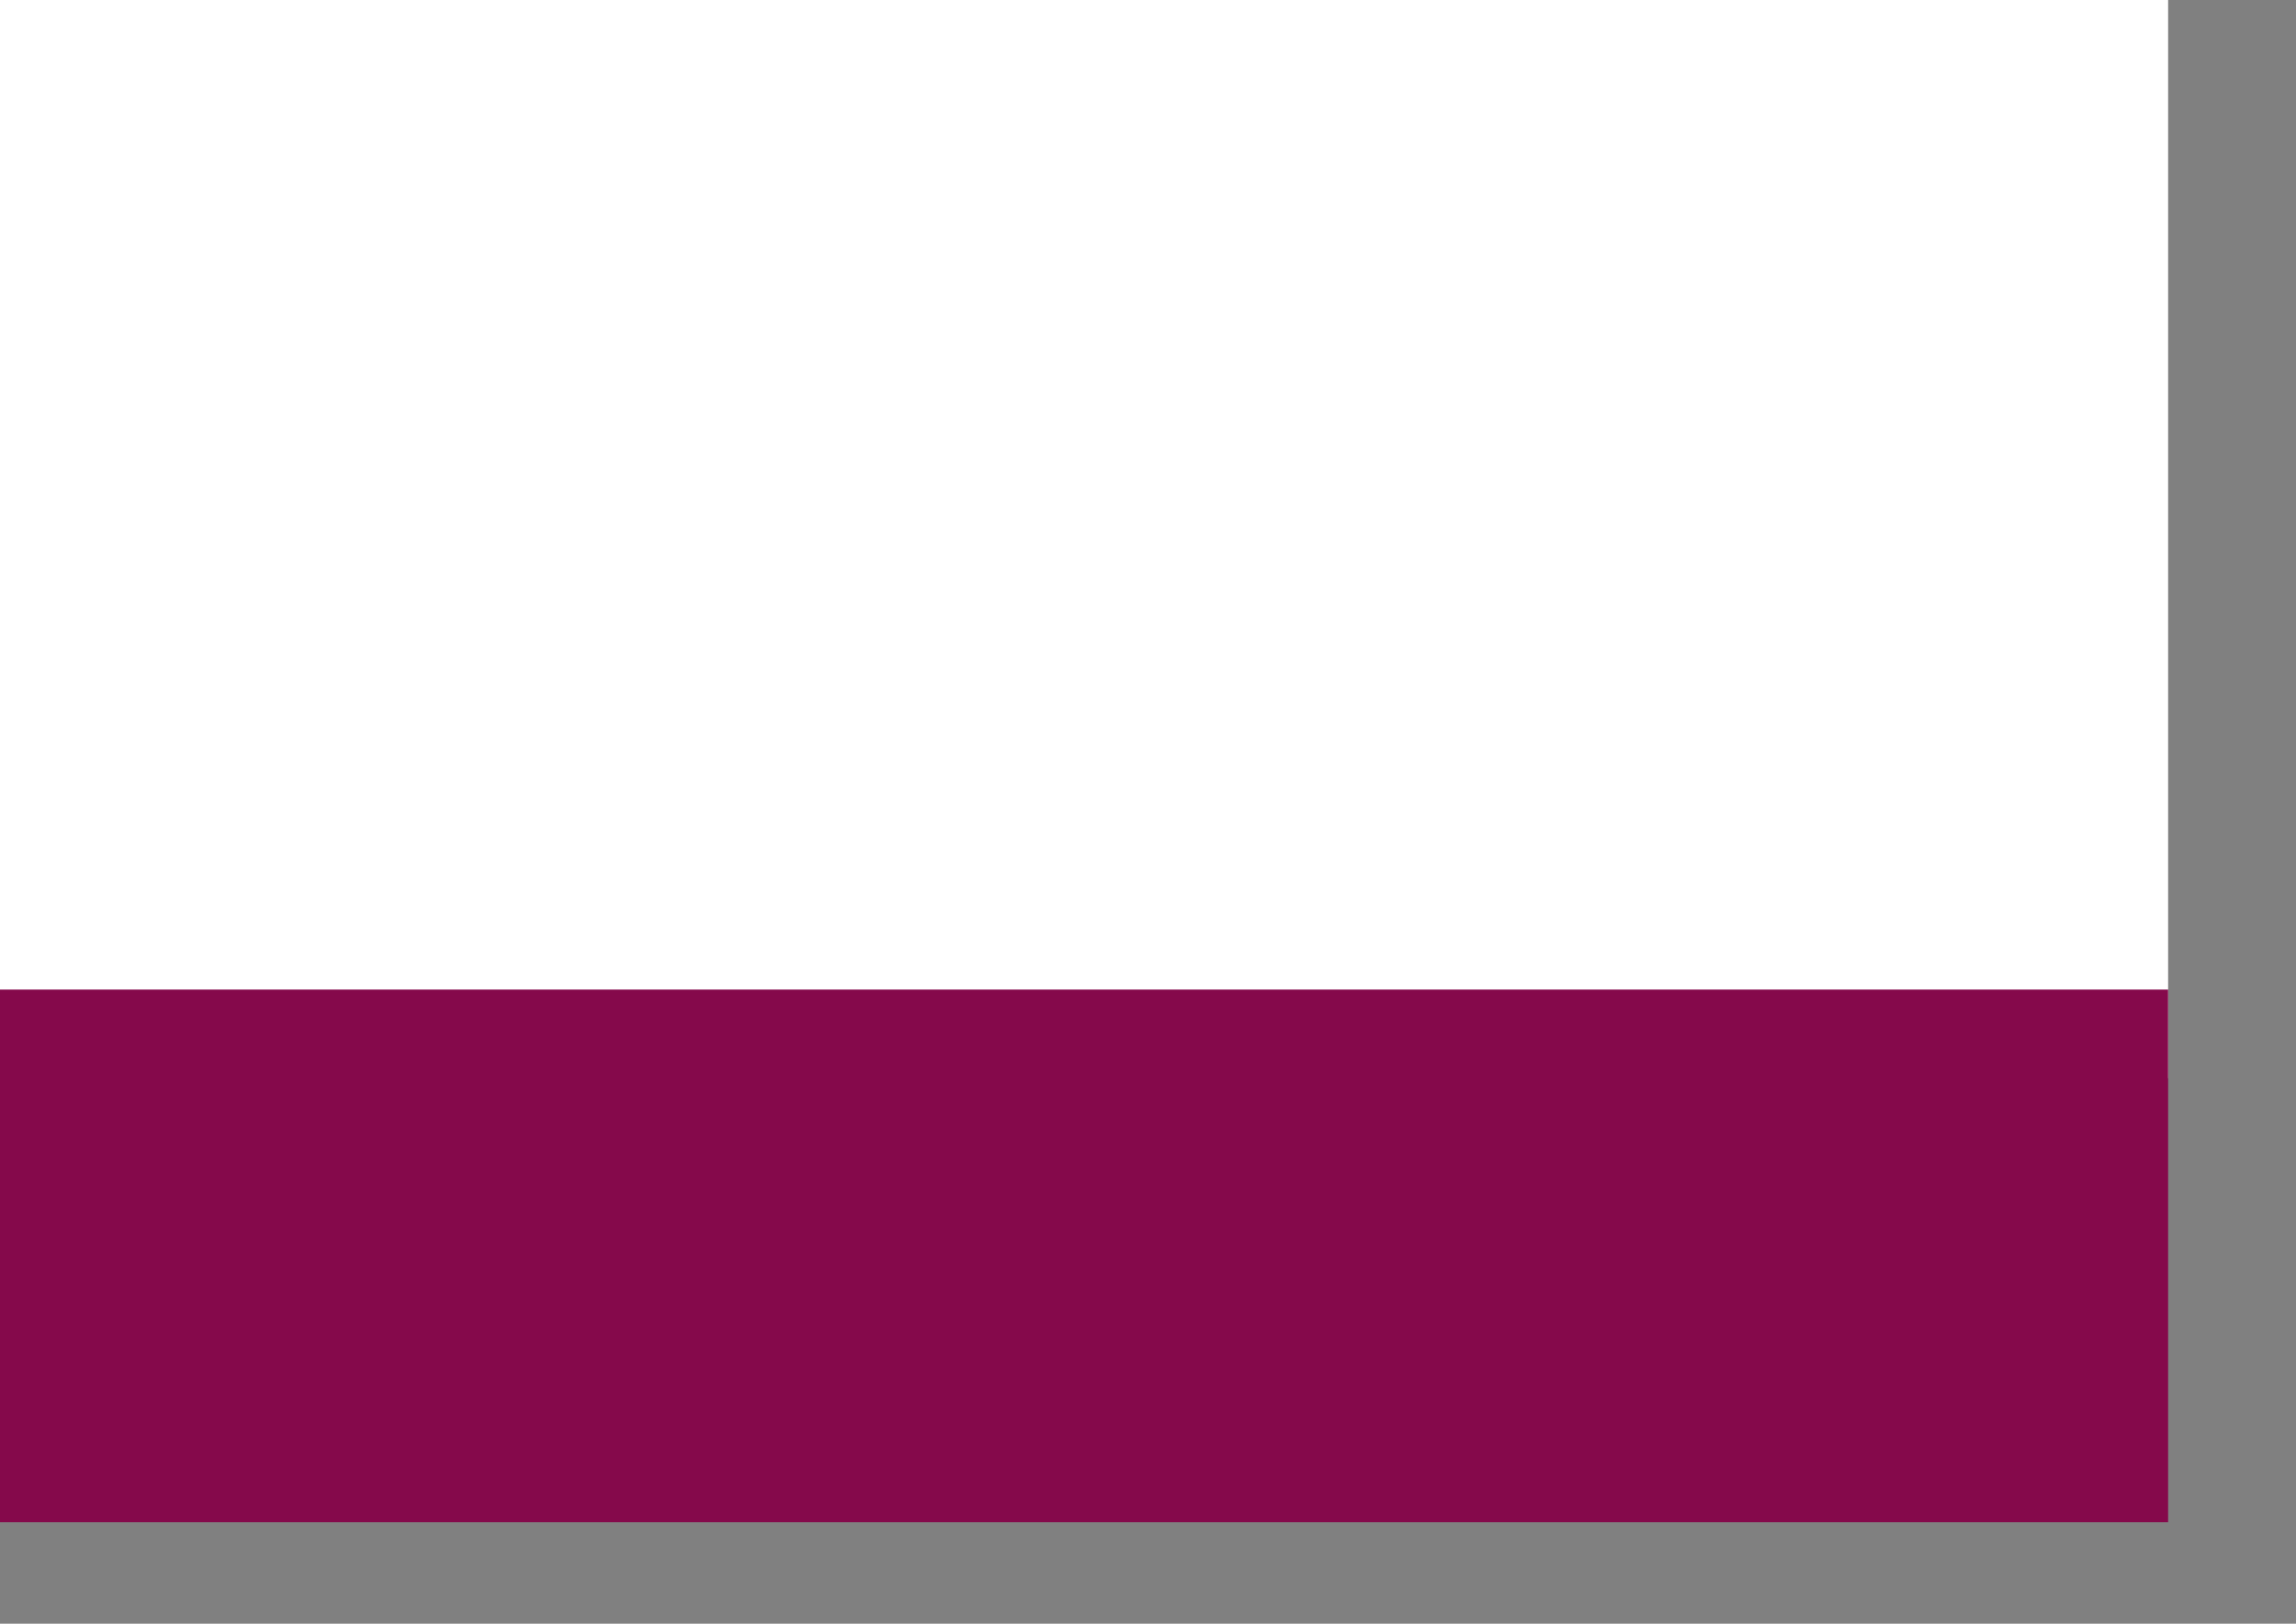
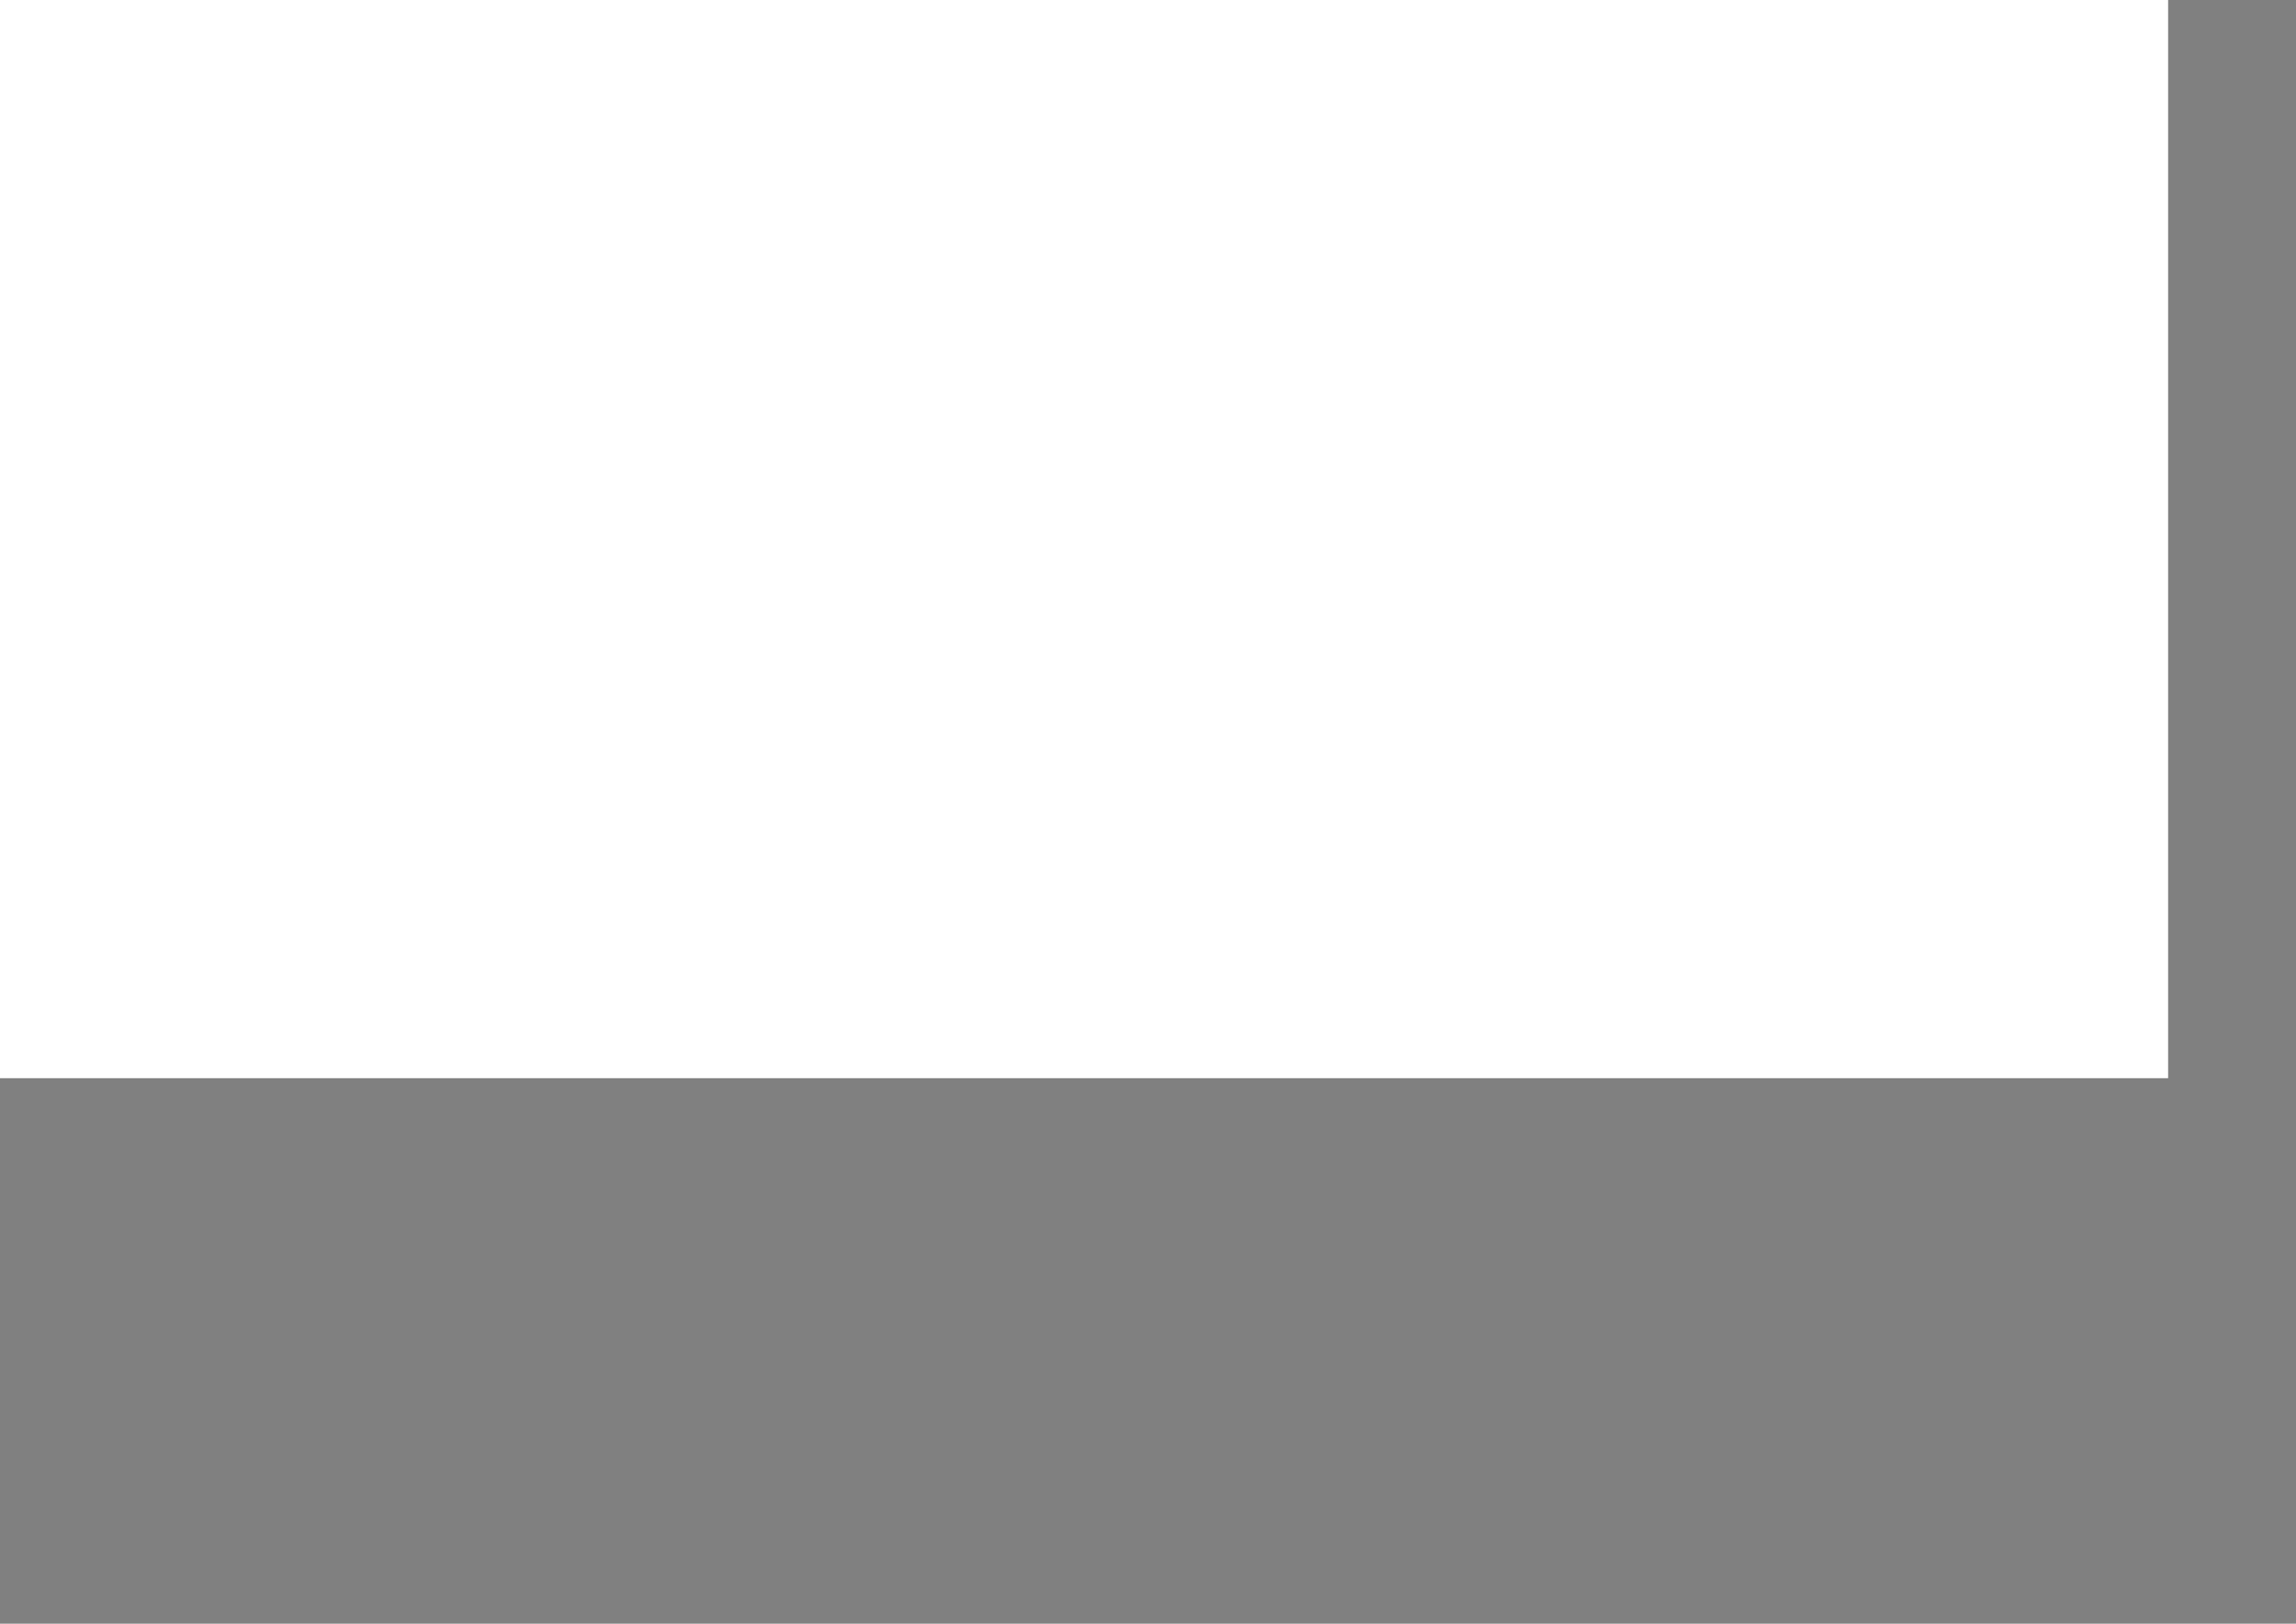
<svg xmlns="http://www.w3.org/2000/svg" xmlns:ns1="http://sodipodi.sourceforge.net/DTD/sodipodi-0.dtd" xmlns:ns2="http://www.inkscape.org/namespaces/inkscape" id="svg1306" ns1:version="0.32" ns2:version="0.46" width="841.89pt" height="595.276pt" version="1.0" ns1:docbase="F:\MIS DOCUMENTOS\Mis imágenes\Encyclopédie\Banderas antioqueñas" ns1:docname="Flag of Choachi.svg" ns2:output_extension="org.inkscape.output.svg.inkscape">
  <rect width="100%" height="100%" fill="#808080" stroke="none" />
  <defs id="defs1309">
    <ns2:perspective ns1:type="inkscape:persp3d" ns2:vp_x="0 : 372.04724 : 1" ns2:vp_y="0 : 1000 : 0" ns2:vp_z="1052.3622 : 372.04724 : 1" ns2:persp3d-origin="526.18109 : 248.03149 : 1" id="perspective9" />
  </defs>
  <ns1:namedview ns2:window-height="682" ns2:window-width="1024" ns2:pageshadow="2" ns2:pageopacity="0.0" borderopacity="1.0" bordercolor="#666666" pagecolor="#ffffff" id="base" ns2:zoom="0.64104762" ns2:cx="526.18109" ns2:cy="372.04724" ns2:window-x="0" ns2:window-y="27" ns2:current-layer="svg1306" fill="#ffff00" showgrid="true" showguides="true" />
  <rect style="fill:#ffffff;fill-opacity:1;fill-rule:nonzero;stroke:none;stroke-width:0.968;stroke-miterlimit:4;stroke-dasharray:none;stroke-opacity:1" id="rect7467" width="1060" height="532.946" x="0" y="-5.906" />
-   <rect style="fill:#85094b;fill-opacity:1;fill-rule:nonzero;stroke:none;stroke-width:0.966;stroke-miterlimit:4;stroke-dasharray:none;stroke-opacity:1" id="rect21136" width="1060" height="260.366" x="0" y="483.729" />
</svg>